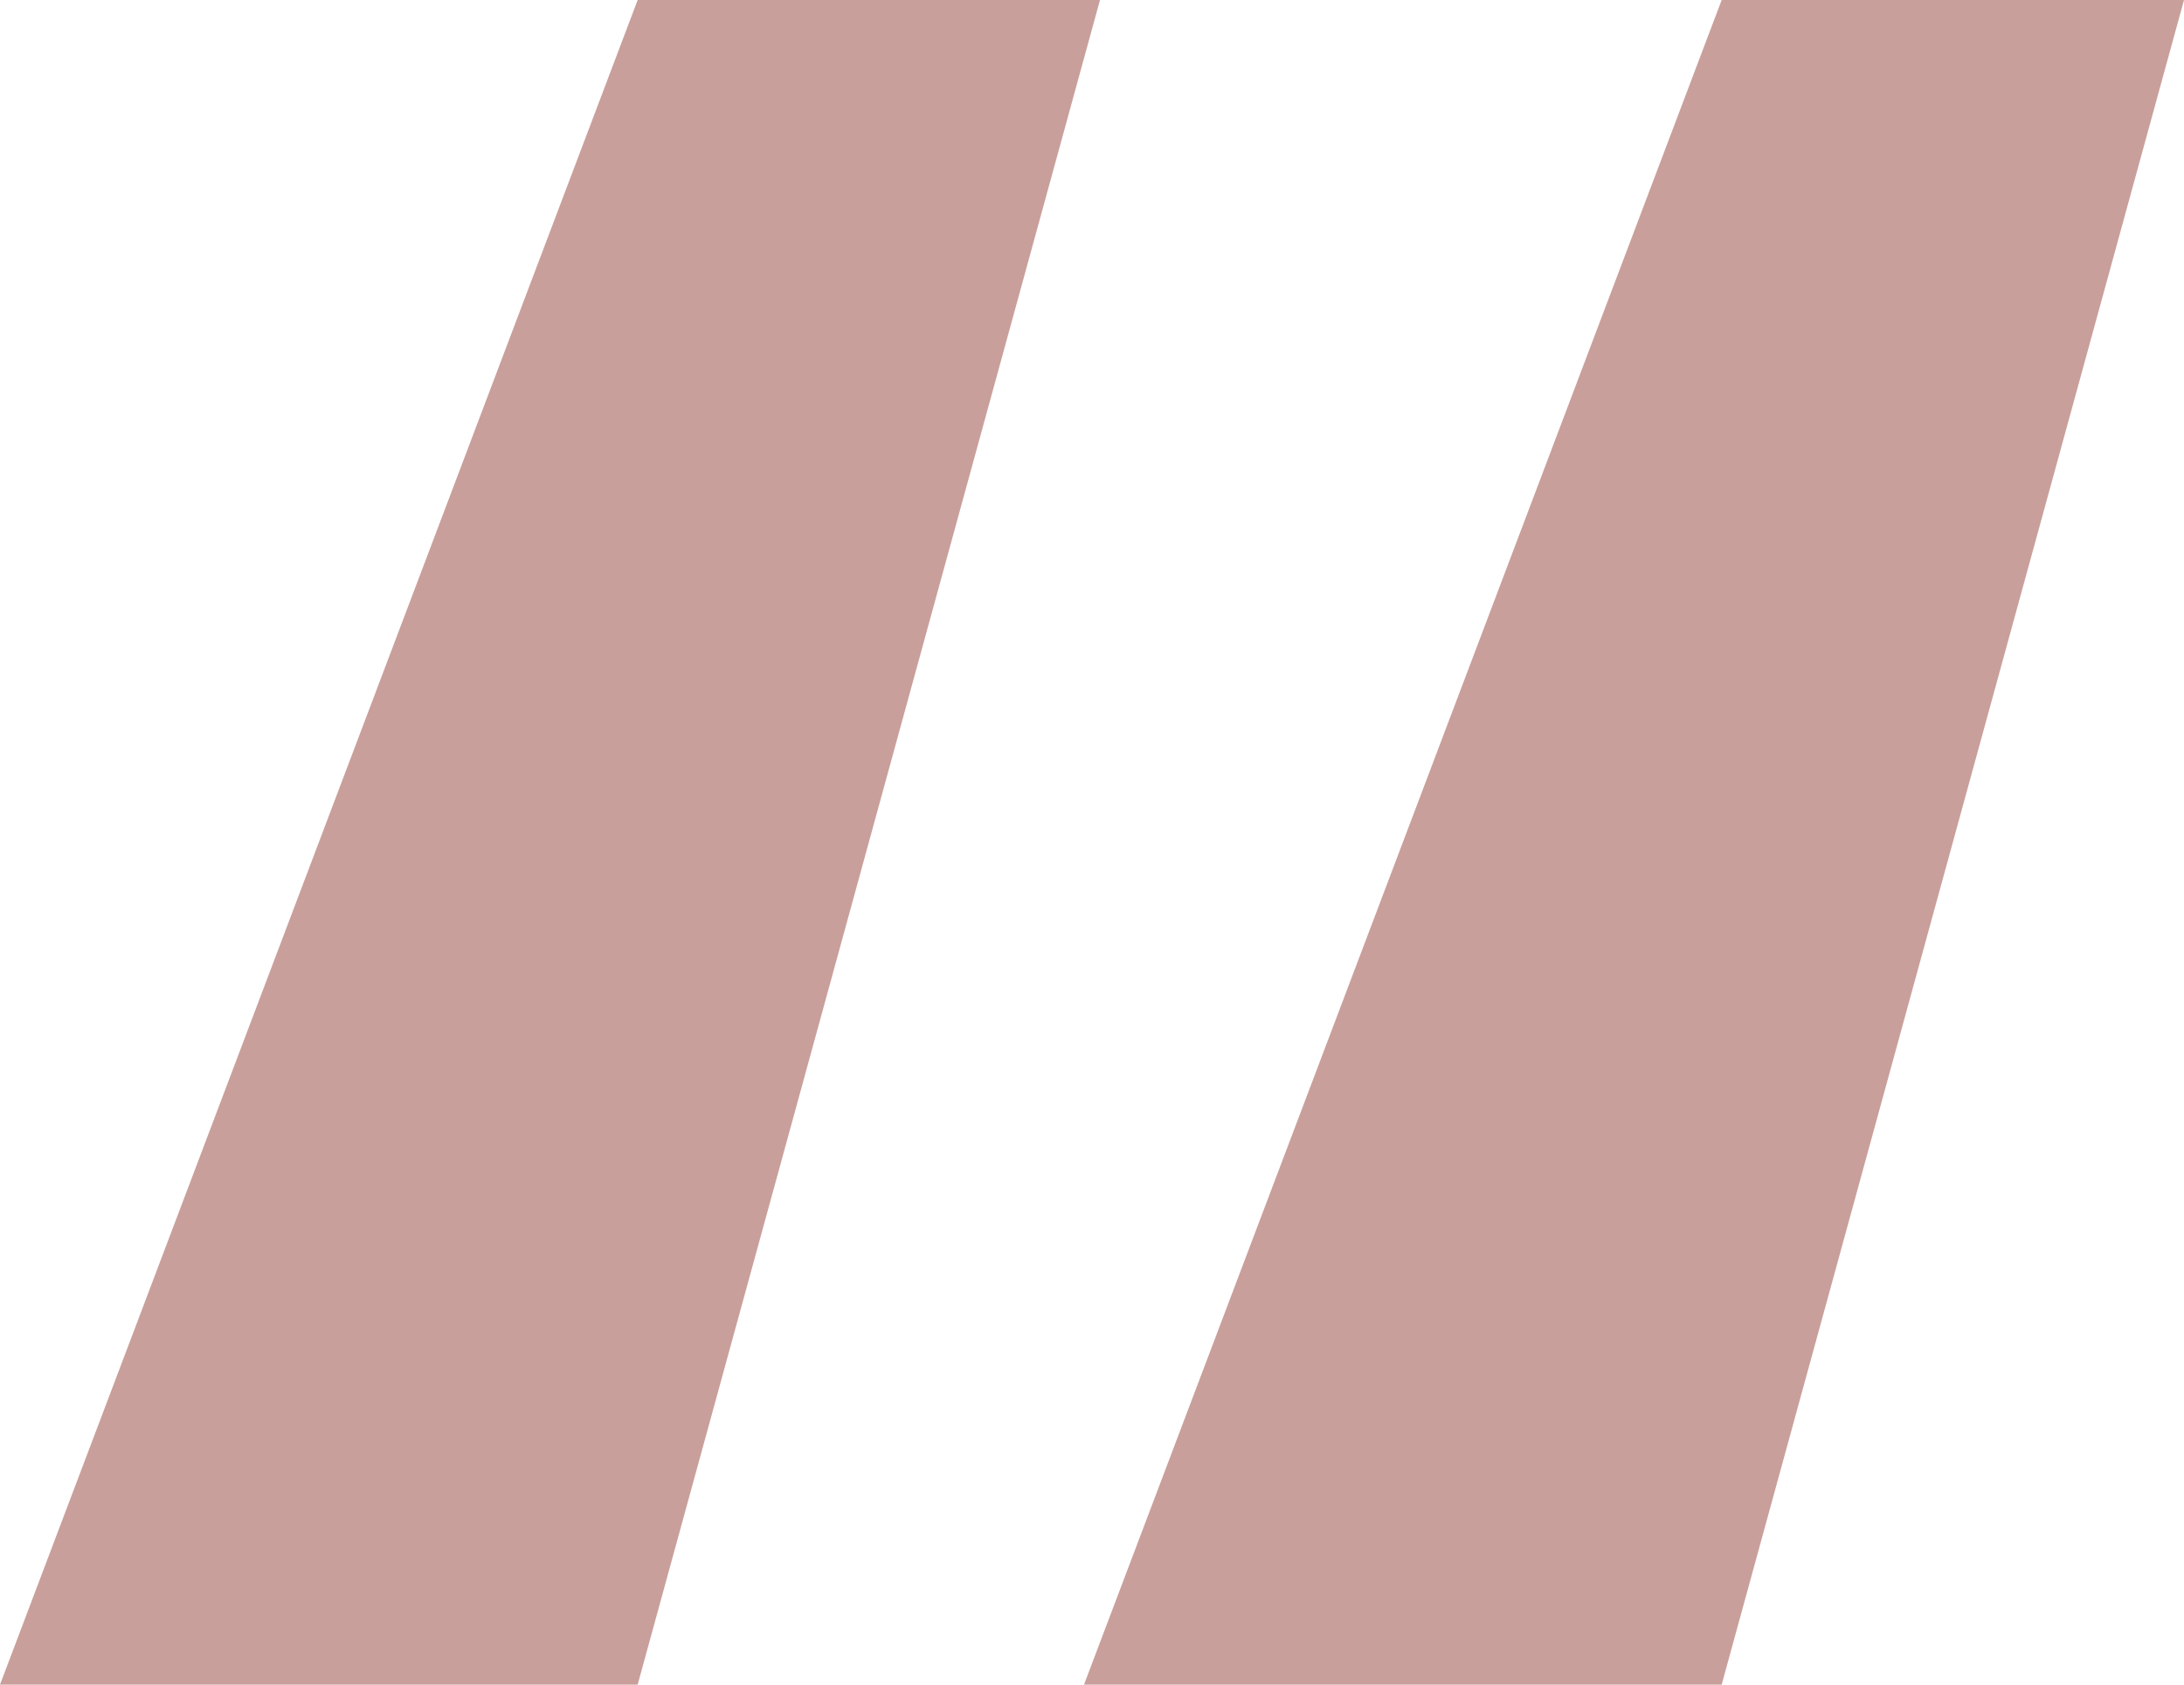
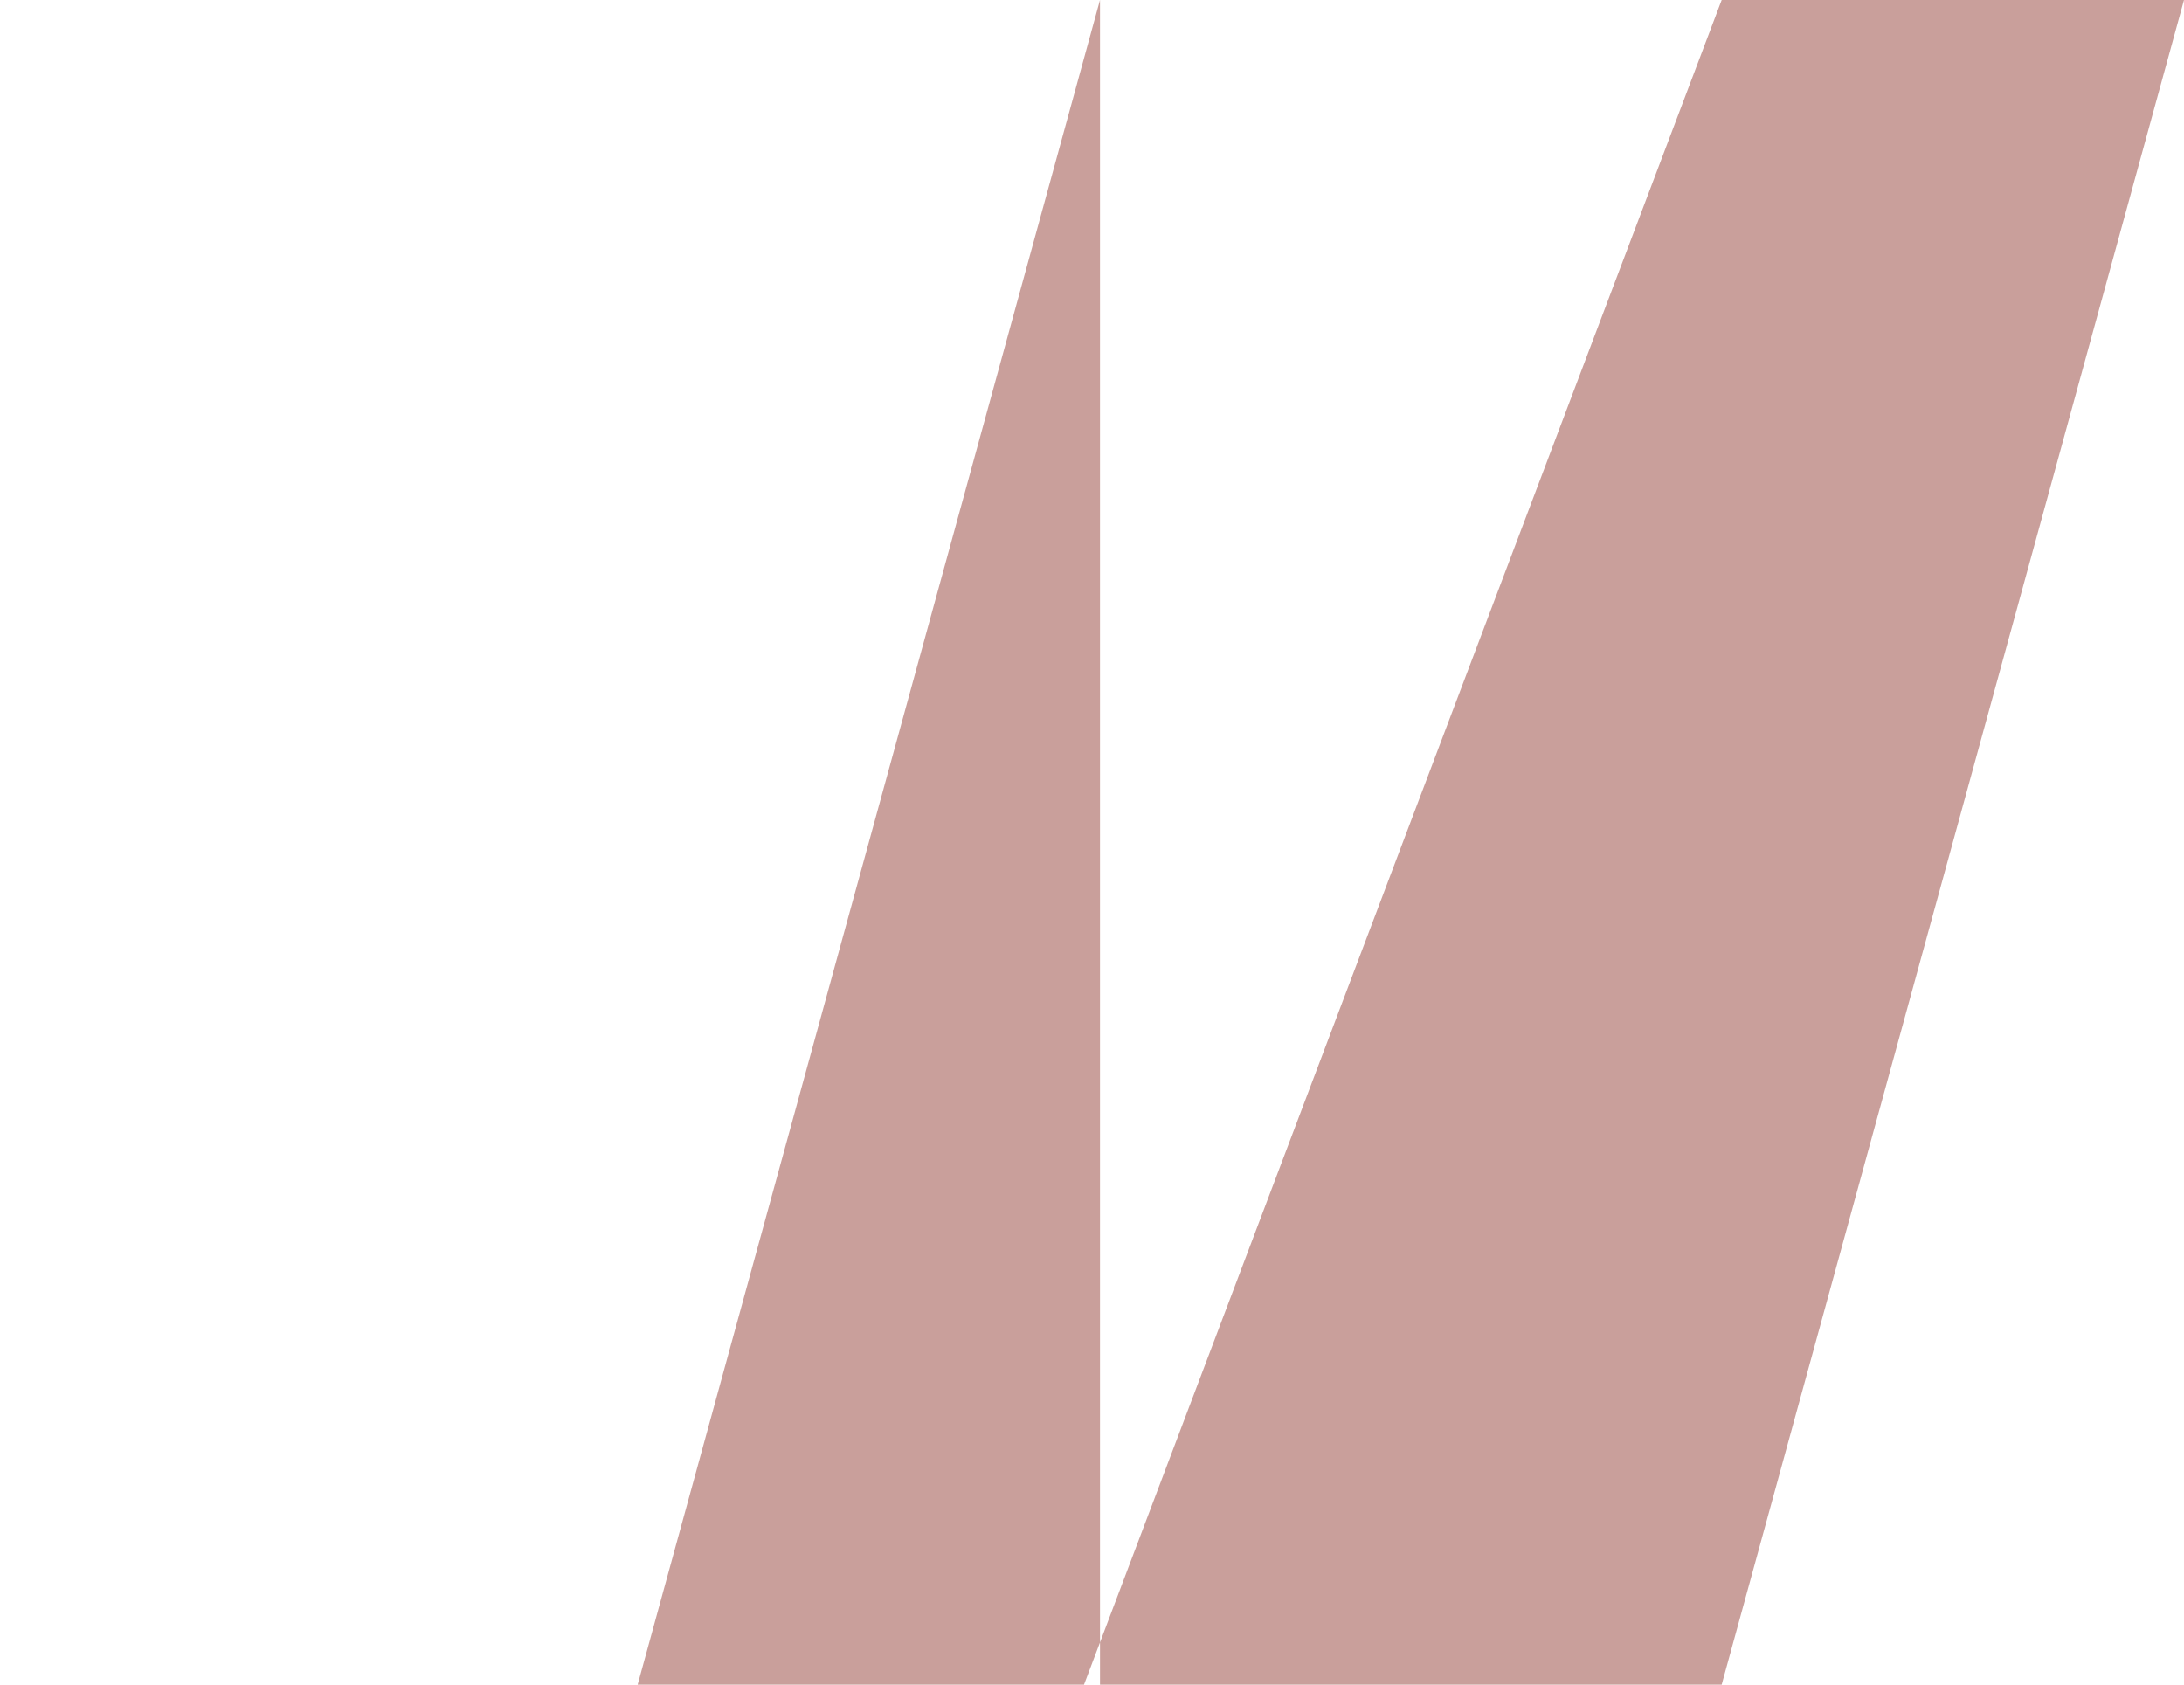
<svg xmlns="http://www.w3.org/2000/svg" width="35" height="27" viewBox="0 0 35 27" fill="none">
-   <path d="M17.628 0L10.219 27H0L10.219 0H17.628ZM35 0L27.591 27H17.372L27.591 0H35Z" fill="#C99F9B" />
+   <path d="M17.628 0L10.219 27H0H17.628ZM35 0L27.591 27H17.372L27.591 0H35Z" fill="#C99F9B" />
</svg>